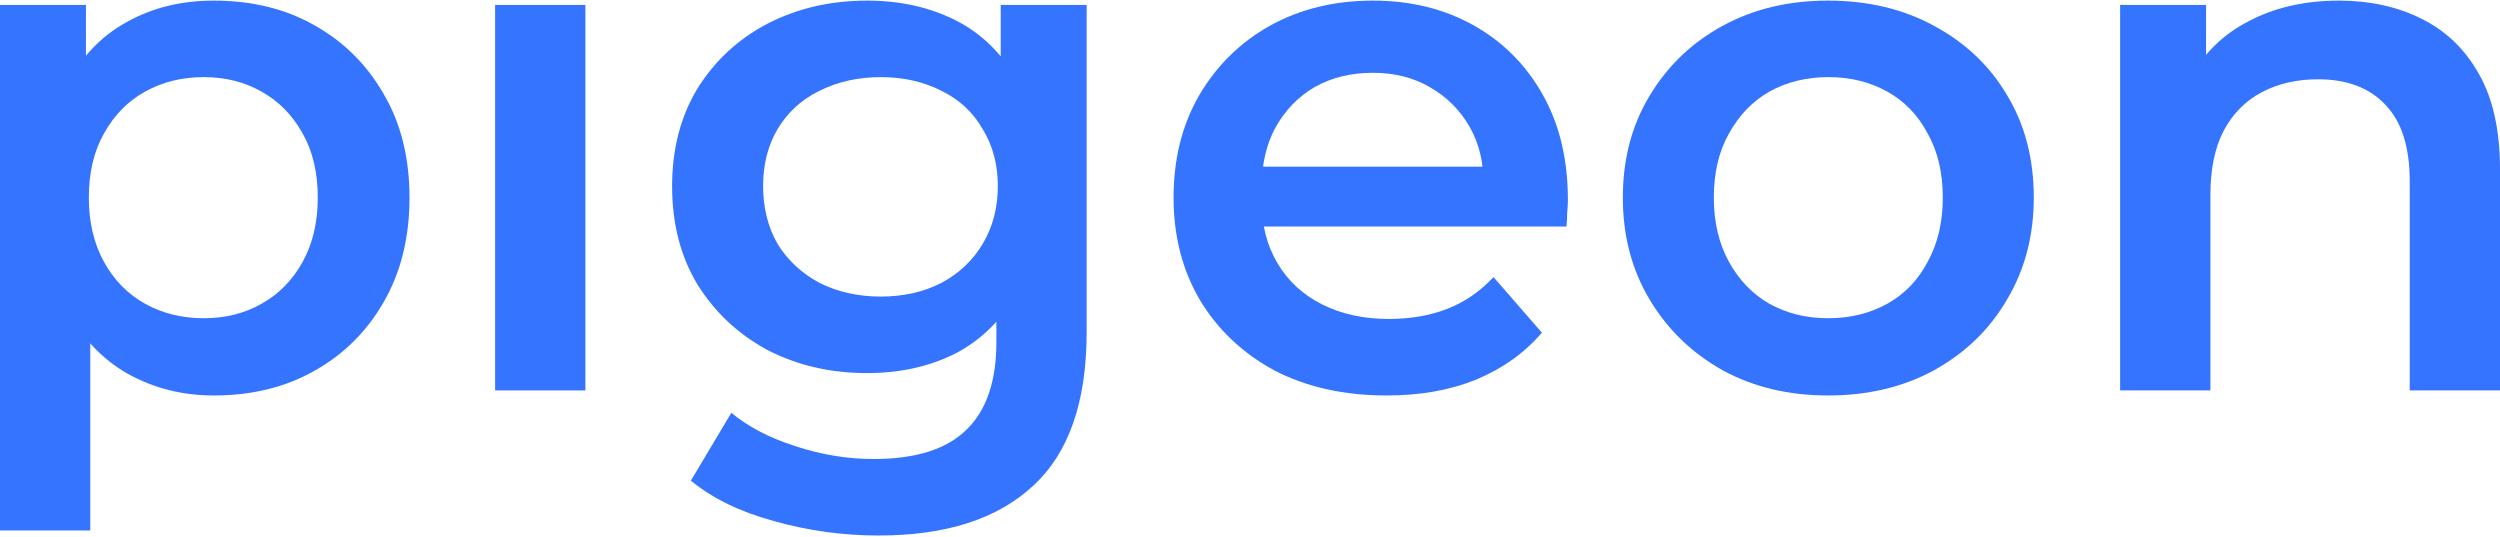
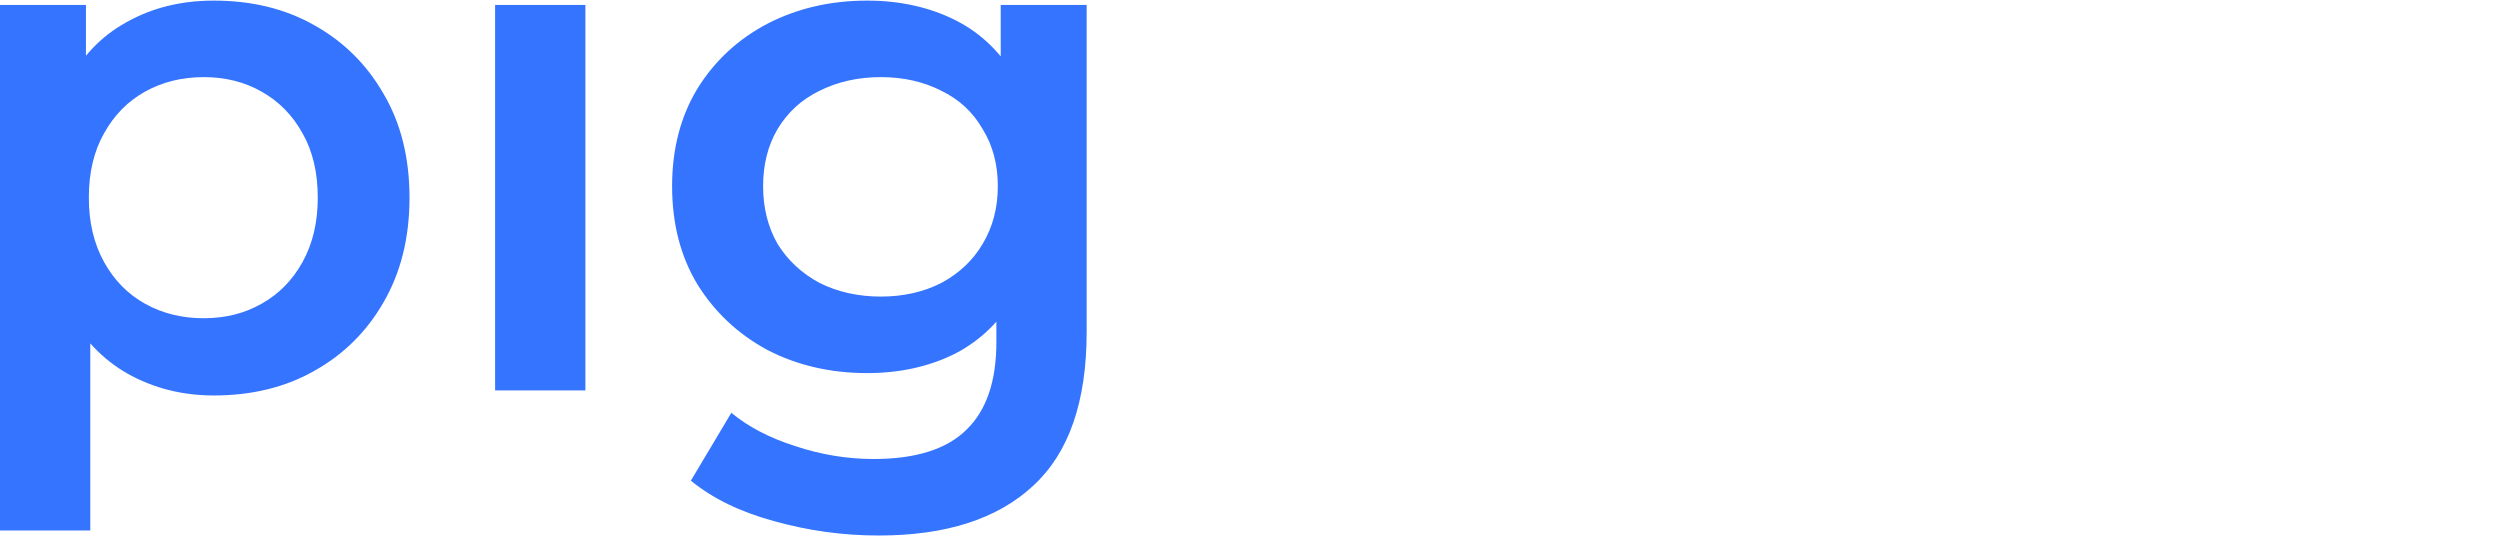
<svg xmlns="http://www.w3.org/2000/svg" width="1332" height="286" viewBox="0 0 1332 286" fill="none">
  <path d="M113.901 210.707C97.226 210.707 81.962 206.861 68.109 199.168C54.513 191.476 43.611 179.938 35.401 164.553C27.449 148.912 23.473 129.168 23.473 105.322C23.473 81.22 27.321 61.476 35.017 46.092C42.969 30.707 53.744 19.297 67.34 11.861C80.936 4.168 96.456 0.322 113.901 0.322C134.167 0.322 151.996 4.681 167.388 13.399C183.036 22.117 195.35 34.297 204.328 49.938C213.563 65.579 218.181 84.04 218.181 105.322C218.181 126.604 213.563 145.194 204.328 161.092C195.35 176.733 183.036 188.912 167.388 197.63C151.996 206.348 134.167 210.707 113.901 210.707ZM0 282.63V2.63H45.791V51.092L44.252 105.707L48.1 160.322V282.63H0ZM108.513 169.553C120.057 169.553 130.319 166.989 139.297 161.861C148.532 156.733 155.844 149.297 161.231 139.553C166.618 129.809 169.312 118.399 169.312 105.322C169.312 91.989 166.618 80.579 161.231 71.091C155.844 61.348 148.532 53.912 139.297 48.784C130.319 43.656 120.057 41.092 108.513 41.092C96.969 41.092 86.58 43.656 77.345 48.784C68.109 53.912 60.798 61.348 55.411 71.091C50.024 80.579 47.33 91.989 47.33 105.322C47.33 118.399 50.024 129.809 55.411 139.553C60.798 149.297 68.109 156.733 77.345 161.861C86.58 166.989 96.969 169.553 108.513 169.553Z" fill="#3474FF" />
  <path d="M263.798 208.015V2.63H311.898V208.015H263.798Z" fill="#3474FF" />
  <path d="M468.15 285.322C449.167 285.322 430.568 282.758 412.354 277.63C394.397 272.758 379.646 265.579 368.102 256.092L389.651 219.938C398.63 227.374 409.917 233.271 423.513 237.63C437.366 242.245 451.347 244.553 465.457 244.553C488.031 244.553 504.578 239.297 515.096 228.784C525.613 218.527 530.872 203.015 530.872 182.245V145.707L534.72 99.168L533.181 52.63V2.63H578.972V176.861C578.972 214.04 569.481 241.348 550.497 258.784C531.514 276.476 504.065 285.322 468.15 285.322ZM461.993 198.784C442.497 198.784 424.796 194.681 408.891 186.476C393.243 178.015 380.801 166.348 371.566 151.476C362.587 136.604 358.098 119.168 358.098 99.168C358.098 79.425 362.587 62.117 371.566 47.245C380.801 32.373 393.243 20.835 408.891 12.63C424.796 4.425 442.497 0.322 461.993 0.322C479.438 0.322 495.086 3.784 508.939 10.707C522.792 17.63 533.823 28.399 542.032 43.015C550.497 57.63 554.73 76.348 554.73 99.168C554.73 121.989 550.497 140.835 542.032 155.707C533.823 170.322 522.792 181.22 508.939 188.399C495.086 195.322 479.438 198.784 461.993 198.784ZM469.305 158.015C481.362 158.015 492.136 155.579 501.628 150.707C511.119 145.579 518.431 138.656 523.561 129.938C528.948 120.963 531.642 110.707 531.642 99.168C531.642 87.63 528.948 77.502 523.561 68.784C518.431 59.809 511.119 53.015 501.628 48.399C492.136 43.527 481.362 41.092 469.305 41.092C457.248 41.092 446.345 43.527 436.597 48.399C427.105 53.015 419.665 59.809 414.278 68.784C409.148 77.502 406.582 87.63 406.582 99.168C406.582 110.707 409.148 120.963 414.278 129.938C419.665 138.656 427.105 145.579 436.597 150.707C446.345 155.579 457.248 158.015 469.305 158.015Z" fill="#3474FF" />
-   <path d="M738.793 210.707C715.962 210.707 695.952 206.22 678.764 197.245C661.833 188.015 648.622 175.45 639.13 159.553C629.895 143.656 625.277 125.579 625.277 105.322C625.277 84.809 629.767 66.733 638.745 51.092C647.981 35.194 660.551 22.758 676.456 13.784C692.617 4.809 710.959 0.322 731.482 0.322C751.492 0.322 769.321 4.681 784.969 13.399C800.618 22.117 812.931 34.425 821.91 50.322C830.888 66.22 835.378 84.938 835.378 106.476C835.378 108.527 835.249 110.835 834.993 113.399C834.993 115.963 834.865 118.399 834.608 120.707H663.373V88.784H809.211L790.356 98.784C790.613 86.989 788.176 76.604 783.045 67.63C777.914 58.656 770.86 51.604 761.881 46.476C753.159 41.348 743.026 38.784 731.482 38.784C719.681 38.784 709.292 41.348 700.313 46.476C691.591 51.604 684.665 58.784 679.534 68.015C674.66 76.989 672.223 87.63 672.223 99.938V107.63C672.223 119.938 675.045 130.835 680.689 140.322C686.332 149.809 694.285 157.117 704.546 162.245C714.807 167.374 726.608 169.938 739.948 169.938C751.492 169.938 761.881 168.143 771.116 164.553C780.351 160.963 788.561 155.322 795.743 147.63L821.525 177.245C812.29 188.015 800.618 196.348 786.508 202.245C772.655 207.886 756.75 210.707 738.793 210.707Z" fill="#3474FF" />
-   <path d="M973.932 210.707C952.897 210.707 934.17 206.22 917.752 197.245C901.334 188.015 888.379 175.45 878.887 159.553C869.395 143.656 864.649 125.579 864.649 105.322C864.649 84.809 869.395 66.733 878.887 51.092C888.379 35.194 901.334 22.758 917.752 13.784C934.17 4.809 952.897 0.322 973.932 0.322C995.225 0.322 1014.08 4.809 1030.5 13.784C1047.17 22.758 1060.13 35.066 1069.36 50.707C1078.85 66.348 1083.6 84.553 1083.6 105.322C1083.6 125.579 1078.85 143.656 1069.36 159.553C1060.13 175.45 1047.17 188.015 1030.5 197.245C1014.08 206.22 995.225 210.707 973.932 210.707ZM973.932 169.553C985.733 169.553 996.251 166.989 1005.49 161.861C1014.72 156.733 1021.9 149.297 1027.03 139.553C1032.42 129.809 1035.12 118.399 1035.12 105.322C1035.12 91.989 1032.42 80.579 1027.03 71.091C1021.9 61.348 1014.72 53.912 1005.49 48.784C996.251 43.656 985.861 41.092 974.317 41.092C962.517 41.092 951.999 43.656 942.764 48.784C933.785 53.912 926.602 61.348 921.215 71.091C915.828 80.579 913.134 91.989 913.134 105.322C913.134 118.399 915.828 129.809 921.215 139.553C926.602 149.297 933.785 156.733 942.764 161.861C951.999 166.989 962.388 169.553 973.932 169.553Z" fill="#3474FF" />
-   <path d="M1246.19 0.322C1262.61 0.322 1277.23 3.527 1290.06 9.938C1303.14 16.348 1313.4 26.22 1320.84 39.553C1328.28 52.63 1332 69.553 1332 90.322V208.015H1283.9V96.476C1283.9 78.271 1279.54 64.681 1270.82 55.707C1262.35 46.733 1250.42 42.245 1235.03 42.245C1223.74 42.245 1213.74 44.553 1205.02 49.168C1196.29 53.784 1189.5 60.707 1184.62 69.938C1180 78.912 1177.7 90.322 1177.7 104.168V208.015H1129.6V2.63H1175.39V58.015L1167.31 41.092C1174.49 28.015 1184.88 18.015 1198.47 11.091C1212.33 3.912 1228.23 0.322 1246.19 0.322Z" fill="#3474FF" />
</svg>